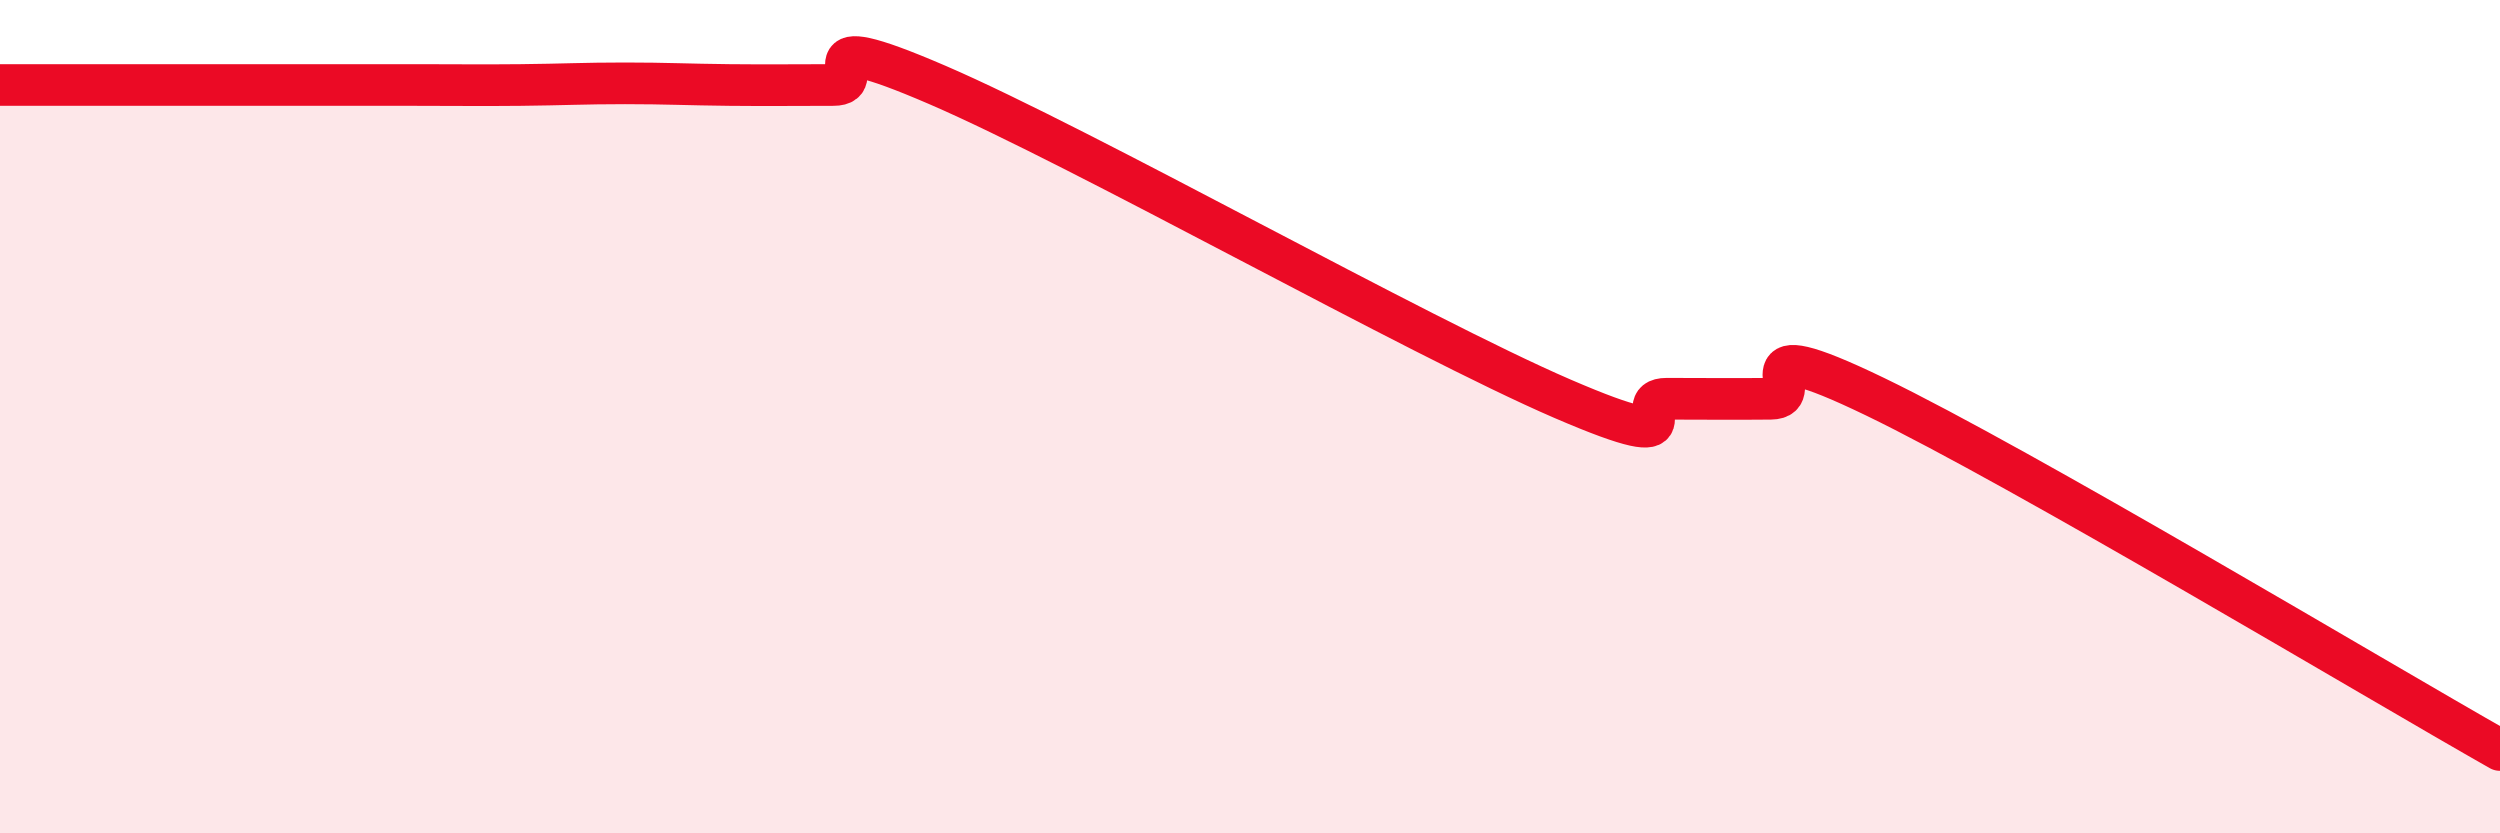
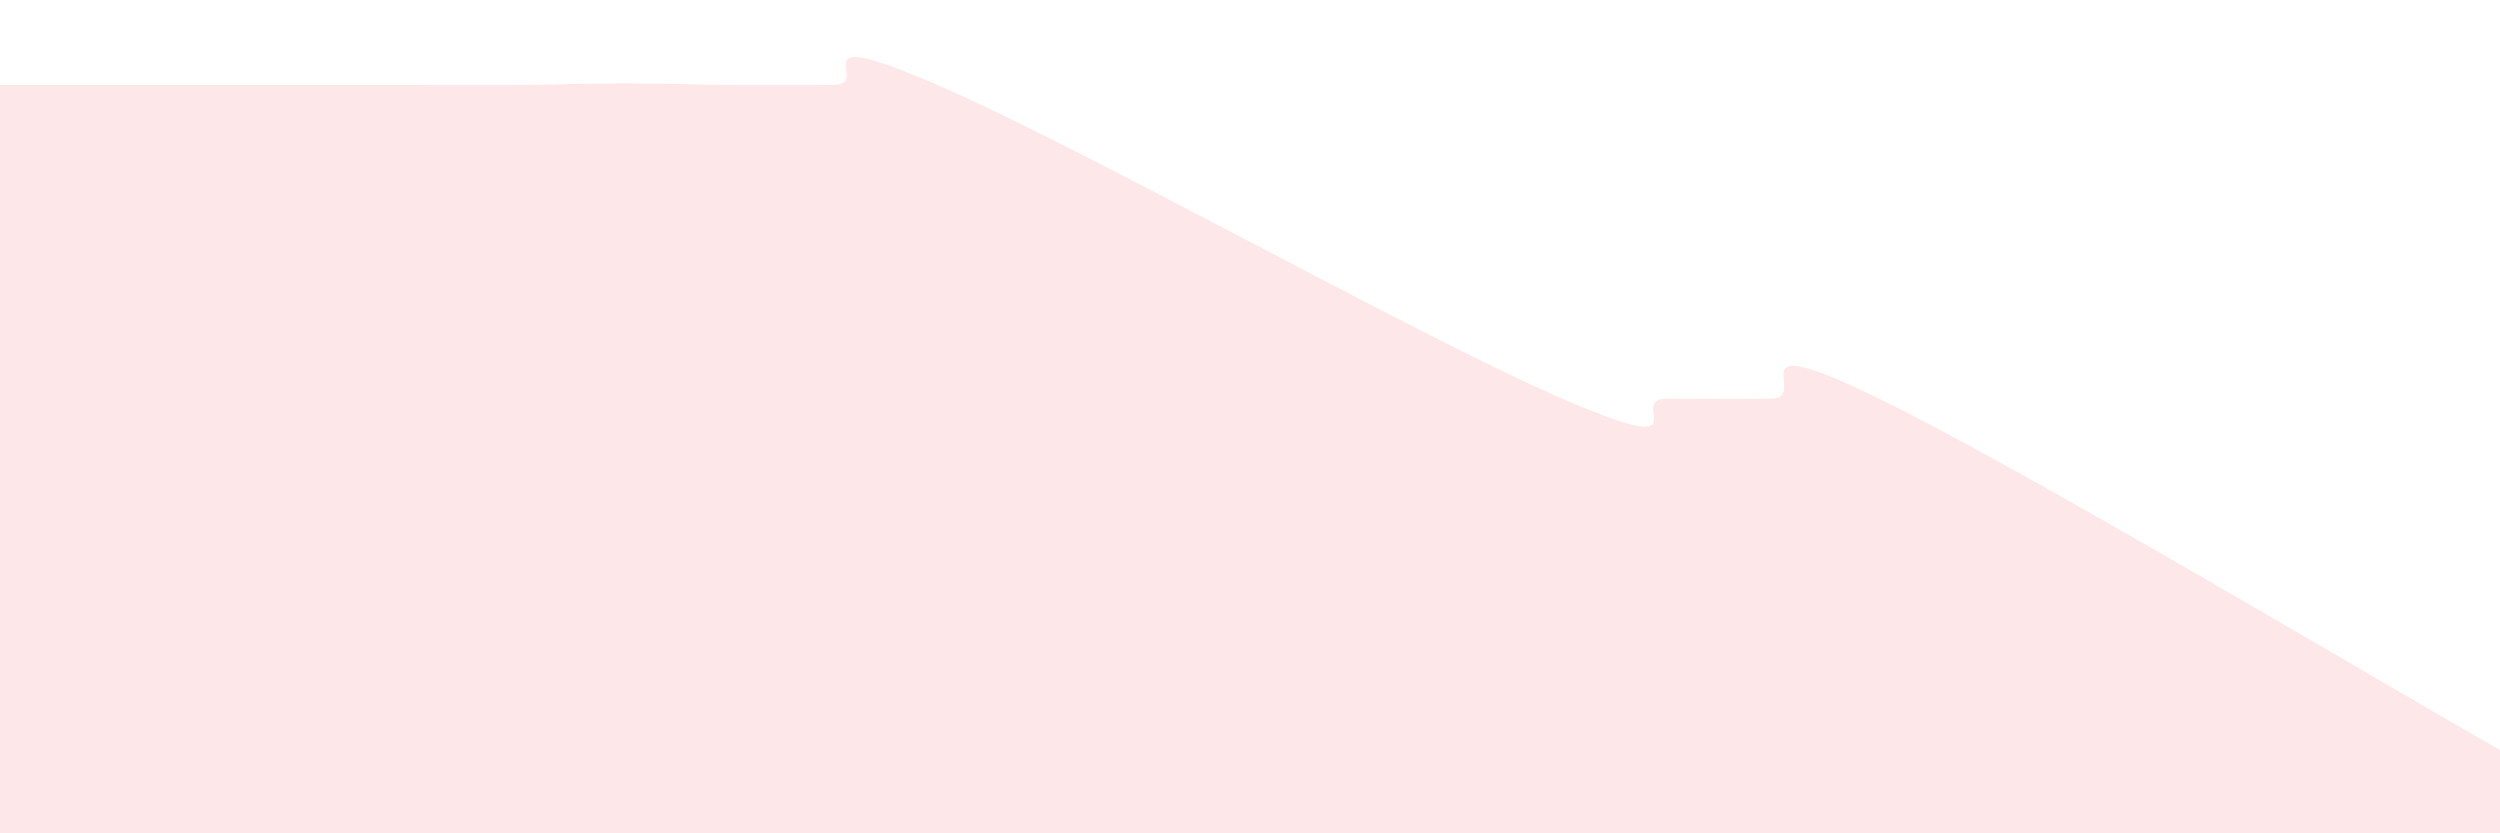
<svg xmlns="http://www.w3.org/2000/svg" width="60" height="20" viewBox="0 0 60 20">
  <path d="M 0,2.04 C 0.5,2.04 1.5,2.04 2.5,2.04 C 3.5,2.04 4,2.04 5,2.04 C 6,2.04 6.5,2.04 7.5,2.04 C 8.5,2.04 9,2.04 10,2.04 C 11,2.04 11.5,2.05 12.5,2.04 C 13.5,2.03 14,2 15,2 C 16,2 16.5,2.03 17.5,2.04 C 18.5,2.05 19,2.04 20,2.04 C 21,2.04 19,0.53 22.5,2.04 C 26,3.55 34,8.06 37.5,9.57 C 41,11.08 39,9.57 40,9.57 C 41,9.57 41.5,9.58 42.5,9.57 C 43.5,9.56 41.5,7.83 45,9.52 C 48.5,11.21 57,16.3 60,18L60 20L0 20Z" fill="#EB0A25" opacity="0.1" stroke-linecap="round" stroke-linejoin="round" />
-   <path d="M 0,2.04 C 0.5,2.04 1.5,2.04 2.5,2.04 C 3.5,2.04 4,2.04 5,2.04 C 6,2.04 6.5,2.04 7.5,2.04 C 8.5,2.04 9,2.04 10,2.04 C 11,2.04 11.5,2.05 12.5,2.04 C 13.5,2.03 14,2 15,2 C 16,2 16.5,2.03 17.5,2.04 C 18.5,2.05 19,2.04 20,2.04 C 21,2.04 19,0.53 22.5,2.04 C 26,3.55 34,8.06 37.5,9.57 C 41,11.08 39,9.57 40,9.57 C 41,9.57 41.5,9.58 42.5,9.57 C 43.5,9.56 41.5,7.83 45,9.52 C 48.5,11.21 57,16.3 60,18" stroke="#EB0A25" stroke-width="1" fill="none" stroke-linecap="round" stroke-linejoin="round" />
</svg>